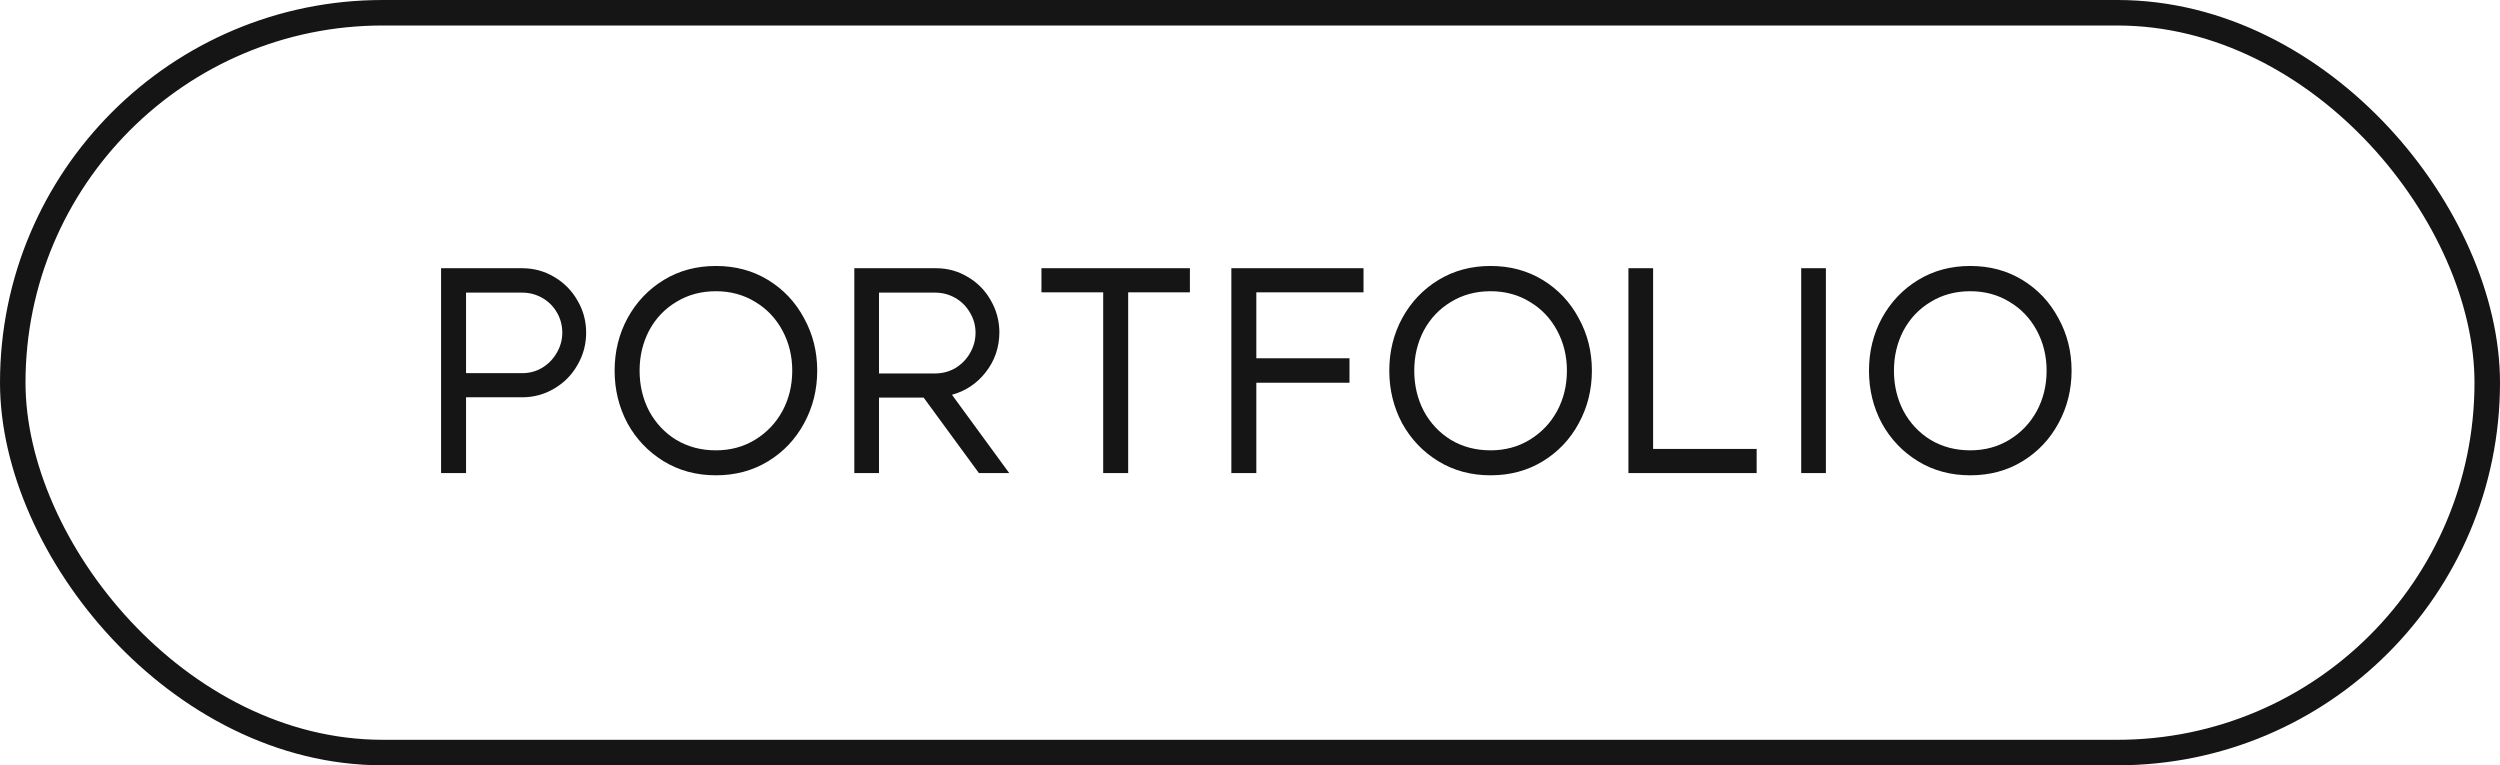
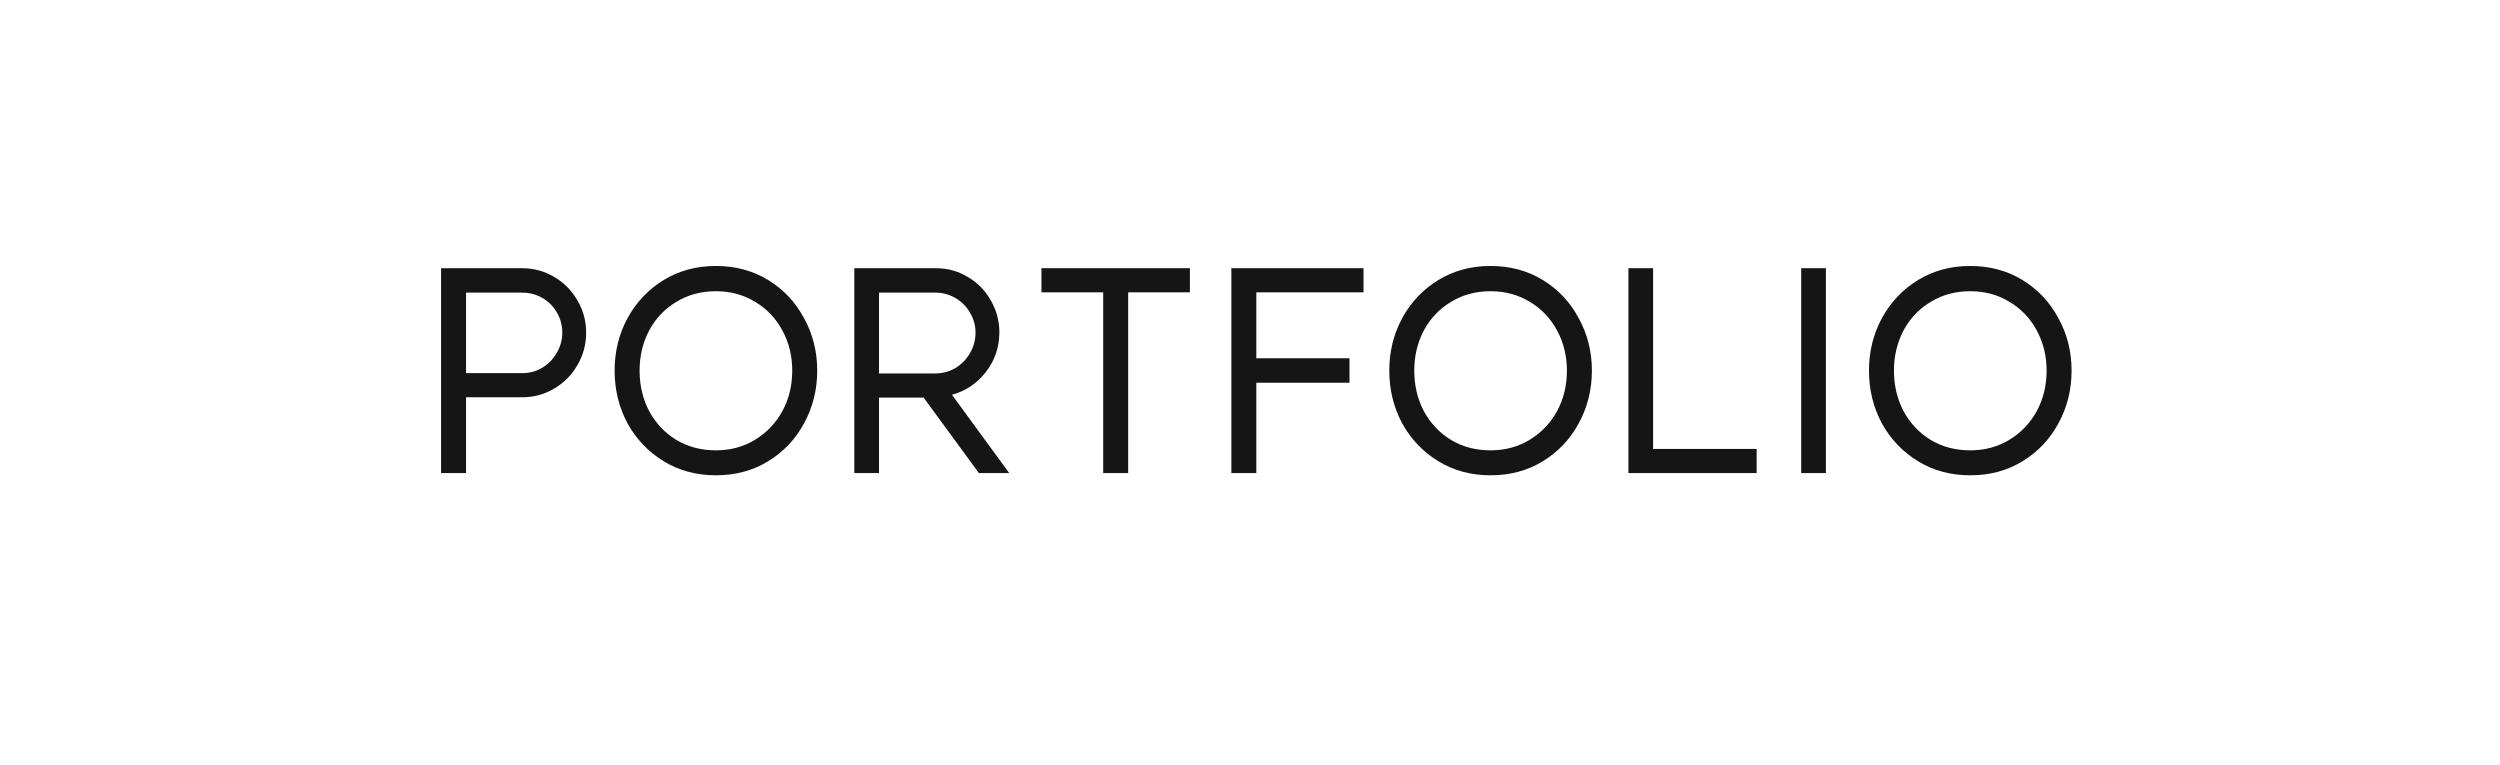
<svg xmlns="http://www.w3.org/2000/svg" width="98" height="30" viewBox="0 0 98 30" fill="none">
-   <rect x="0.5" y="0.5" width="97" height="29" rx="14.5" stroke="#151515" />
  <path d="M20.469 14.628C20.755 14.628 21.015 14.558 21.25 14.419C21.492 14.272 21.682 14.078 21.822 13.836C21.968 13.587 22.042 13.323 22.042 13.044C22.042 12.758 21.972 12.494 21.833 12.252C21.693 12.01 21.503 11.819 21.261 11.68C21.019 11.541 20.755 11.471 20.469 11.471H18.269V14.628H20.469ZM17.29 10.514H20.469C20.923 10.514 21.341 10.628 21.723 10.855C22.111 11.082 22.416 11.39 22.636 11.779C22.863 12.16 22.977 12.582 22.977 13.044C22.977 13.499 22.863 13.92 22.636 14.309C22.416 14.698 22.111 15.006 21.723 15.233C21.341 15.46 20.923 15.574 20.469 15.574H18.269V18.544H17.29V10.514ZM28.064 17.653C28.636 17.653 29.149 17.514 29.604 17.235C30.059 16.956 30.414 16.582 30.671 16.113C30.928 15.636 31.056 15.108 31.056 14.529C31.056 13.957 30.928 13.433 30.671 12.956C30.414 12.479 30.059 12.105 29.604 11.834C29.149 11.555 28.636 11.416 28.064 11.416C27.485 11.416 26.968 11.555 26.513 11.834C26.058 12.105 25.703 12.479 25.446 12.956C25.197 13.433 25.072 13.957 25.072 14.529C25.072 15.108 25.197 15.636 25.446 16.113C25.703 16.59 26.058 16.967 26.513 17.246C26.968 17.517 27.485 17.653 28.064 17.653ZM24.093 14.529C24.093 13.781 24.262 13.095 24.599 12.472C24.944 11.841 25.417 11.343 26.018 10.976C26.619 10.609 27.301 10.426 28.064 10.426C28.827 10.426 29.509 10.609 30.11 10.976C30.711 11.343 31.181 11.841 31.518 12.472C31.863 13.095 32.035 13.781 32.035 14.529C32.035 15.277 31.863 15.966 31.518 16.597C31.181 17.22 30.711 17.715 30.11 18.082C29.509 18.449 28.827 18.632 28.064 18.632C27.301 18.632 26.619 18.449 26.018 18.082C25.417 17.715 24.944 17.22 24.599 16.597C24.262 15.966 24.093 15.277 24.093 14.529ZM36.657 14.639C36.943 14.639 37.207 14.569 37.449 14.43C37.691 14.283 37.881 14.089 38.021 13.847C38.167 13.598 38.241 13.33 38.241 13.044C38.241 12.758 38.167 12.494 38.021 12.252C37.881 12.01 37.691 11.819 37.449 11.68C37.207 11.541 36.943 11.471 36.657 11.471H34.457V14.639H36.657ZM33.489 10.514H36.69C37.144 10.514 37.559 10.628 37.933 10.855C38.314 11.075 38.615 11.379 38.835 11.768C39.062 12.157 39.176 12.582 39.176 13.044C39.168 13.631 38.989 14.148 38.637 14.595C38.292 15.035 37.852 15.328 37.317 15.475L39.561 18.544H38.373L36.206 15.585H34.457V18.544H33.489V10.514ZM46.644 11.46H44.224V18.544H43.245V11.46H40.825V10.514H46.644V11.46ZM53.45 11.46H49.248V14.045H52.9V15.002H49.248V18.544H48.269V10.514H53.45V11.46ZM58.431 17.653C59.003 17.653 59.517 17.514 59.971 17.235C60.426 16.956 60.782 16.582 61.038 16.113C61.295 15.636 61.423 15.108 61.423 14.529C61.423 13.957 61.295 13.433 61.038 12.956C60.782 12.479 60.426 12.105 59.971 11.834C59.517 11.555 59.003 11.416 58.431 11.416C57.852 11.416 57.335 11.555 56.88 11.834C56.426 12.105 56.07 12.479 55.813 12.956C55.564 13.433 55.439 13.957 55.439 14.529C55.439 15.108 55.564 15.636 55.813 16.113C56.07 16.59 56.426 16.967 56.88 17.246C57.335 17.517 57.852 17.653 58.431 17.653ZM54.46 14.529C54.46 13.781 54.629 13.095 54.966 12.472C55.311 11.841 55.784 11.343 56.385 10.976C56.987 10.609 57.669 10.426 58.431 10.426C59.194 10.426 59.876 10.609 60.477 10.976C61.079 11.343 61.548 11.841 61.885 12.472C62.23 13.095 62.402 13.781 62.402 14.529C62.402 15.277 62.23 15.966 61.885 16.597C61.548 17.22 61.079 17.715 60.477 18.082C59.876 18.449 59.194 18.632 58.431 18.632C57.669 18.632 56.987 18.449 56.385 18.082C55.784 17.715 55.311 17.22 54.966 16.597C54.629 15.966 54.46 15.277 54.46 14.529ZM64.802 17.598H68.861V18.544H63.834V10.514H64.802V17.598ZM71.575 10.514V18.544H70.607V10.514H71.575ZM77.235 17.653C77.807 17.653 78.32 17.514 78.775 17.235C79.23 16.956 79.585 16.582 79.842 16.113C80.099 15.636 80.227 15.108 80.227 14.529C80.227 13.957 80.099 13.433 79.842 12.956C79.585 12.479 79.23 12.105 78.775 11.834C78.32 11.555 77.807 11.416 77.235 11.416C76.656 11.416 76.139 11.555 75.684 11.834C75.229 12.105 74.874 12.479 74.617 12.956C74.368 13.433 74.243 13.957 74.243 14.529C74.243 15.108 74.368 15.636 74.617 16.113C74.874 16.59 75.229 16.967 75.684 17.246C76.139 17.517 76.656 17.653 77.235 17.653ZM73.264 14.529C73.264 13.781 73.433 13.095 73.77 12.472C74.115 11.841 74.588 11.343 75.189 10.976C75.79 10.609 76.472 10.426 77.235 10.426C77.998 10.426 78.68 10.609 79.281 10.976C79.882 11.343 80.352 11.841 80.689 12.472C81.034 13.095 81.206 13.781 81.206 14.529C81.206 15.277 81.034 15.966 80.689 16.597C80.352 17.22 79.882 17.715 79.281 18.082C78.68 18.449 77.998 18.632 77.235 18.632C76.472 18.632 75.79 18.449 75.189 18.082C74.588 17.715 74.115 17.22 73.77 16.597C73.433 15.966 73.264 15.277 73.264 14.529Z" fill="#151515" />
</svg>